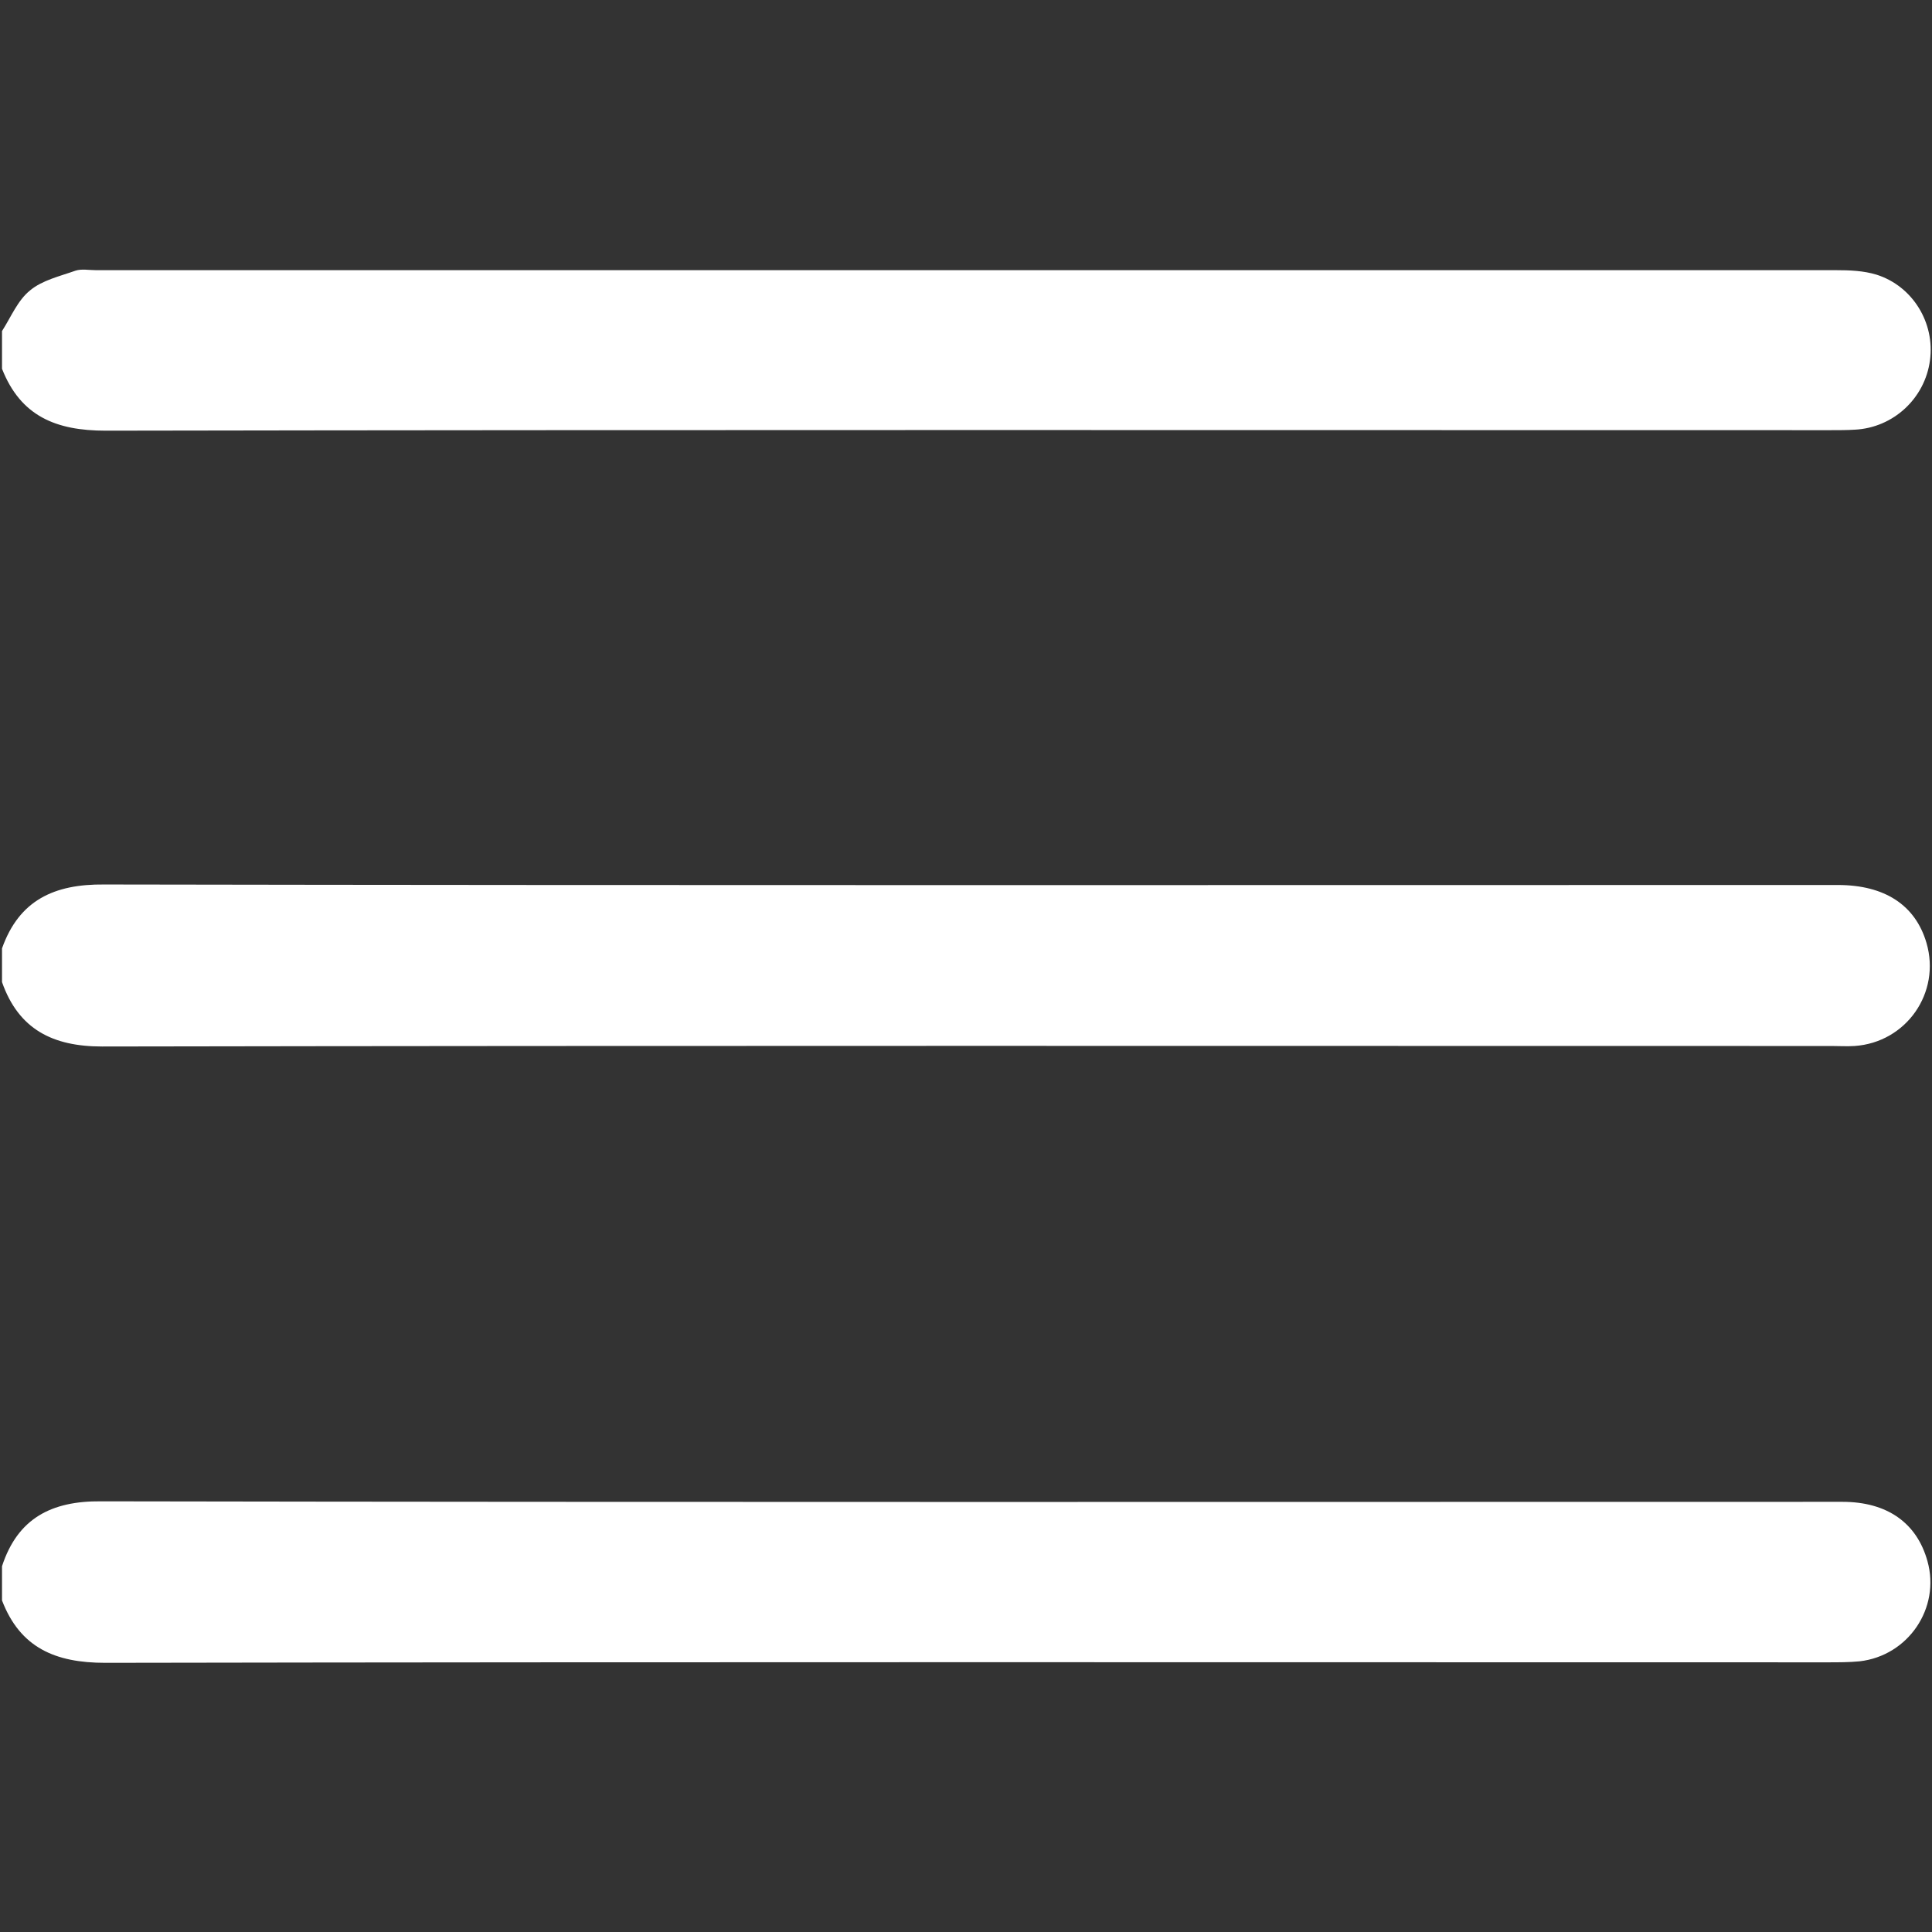
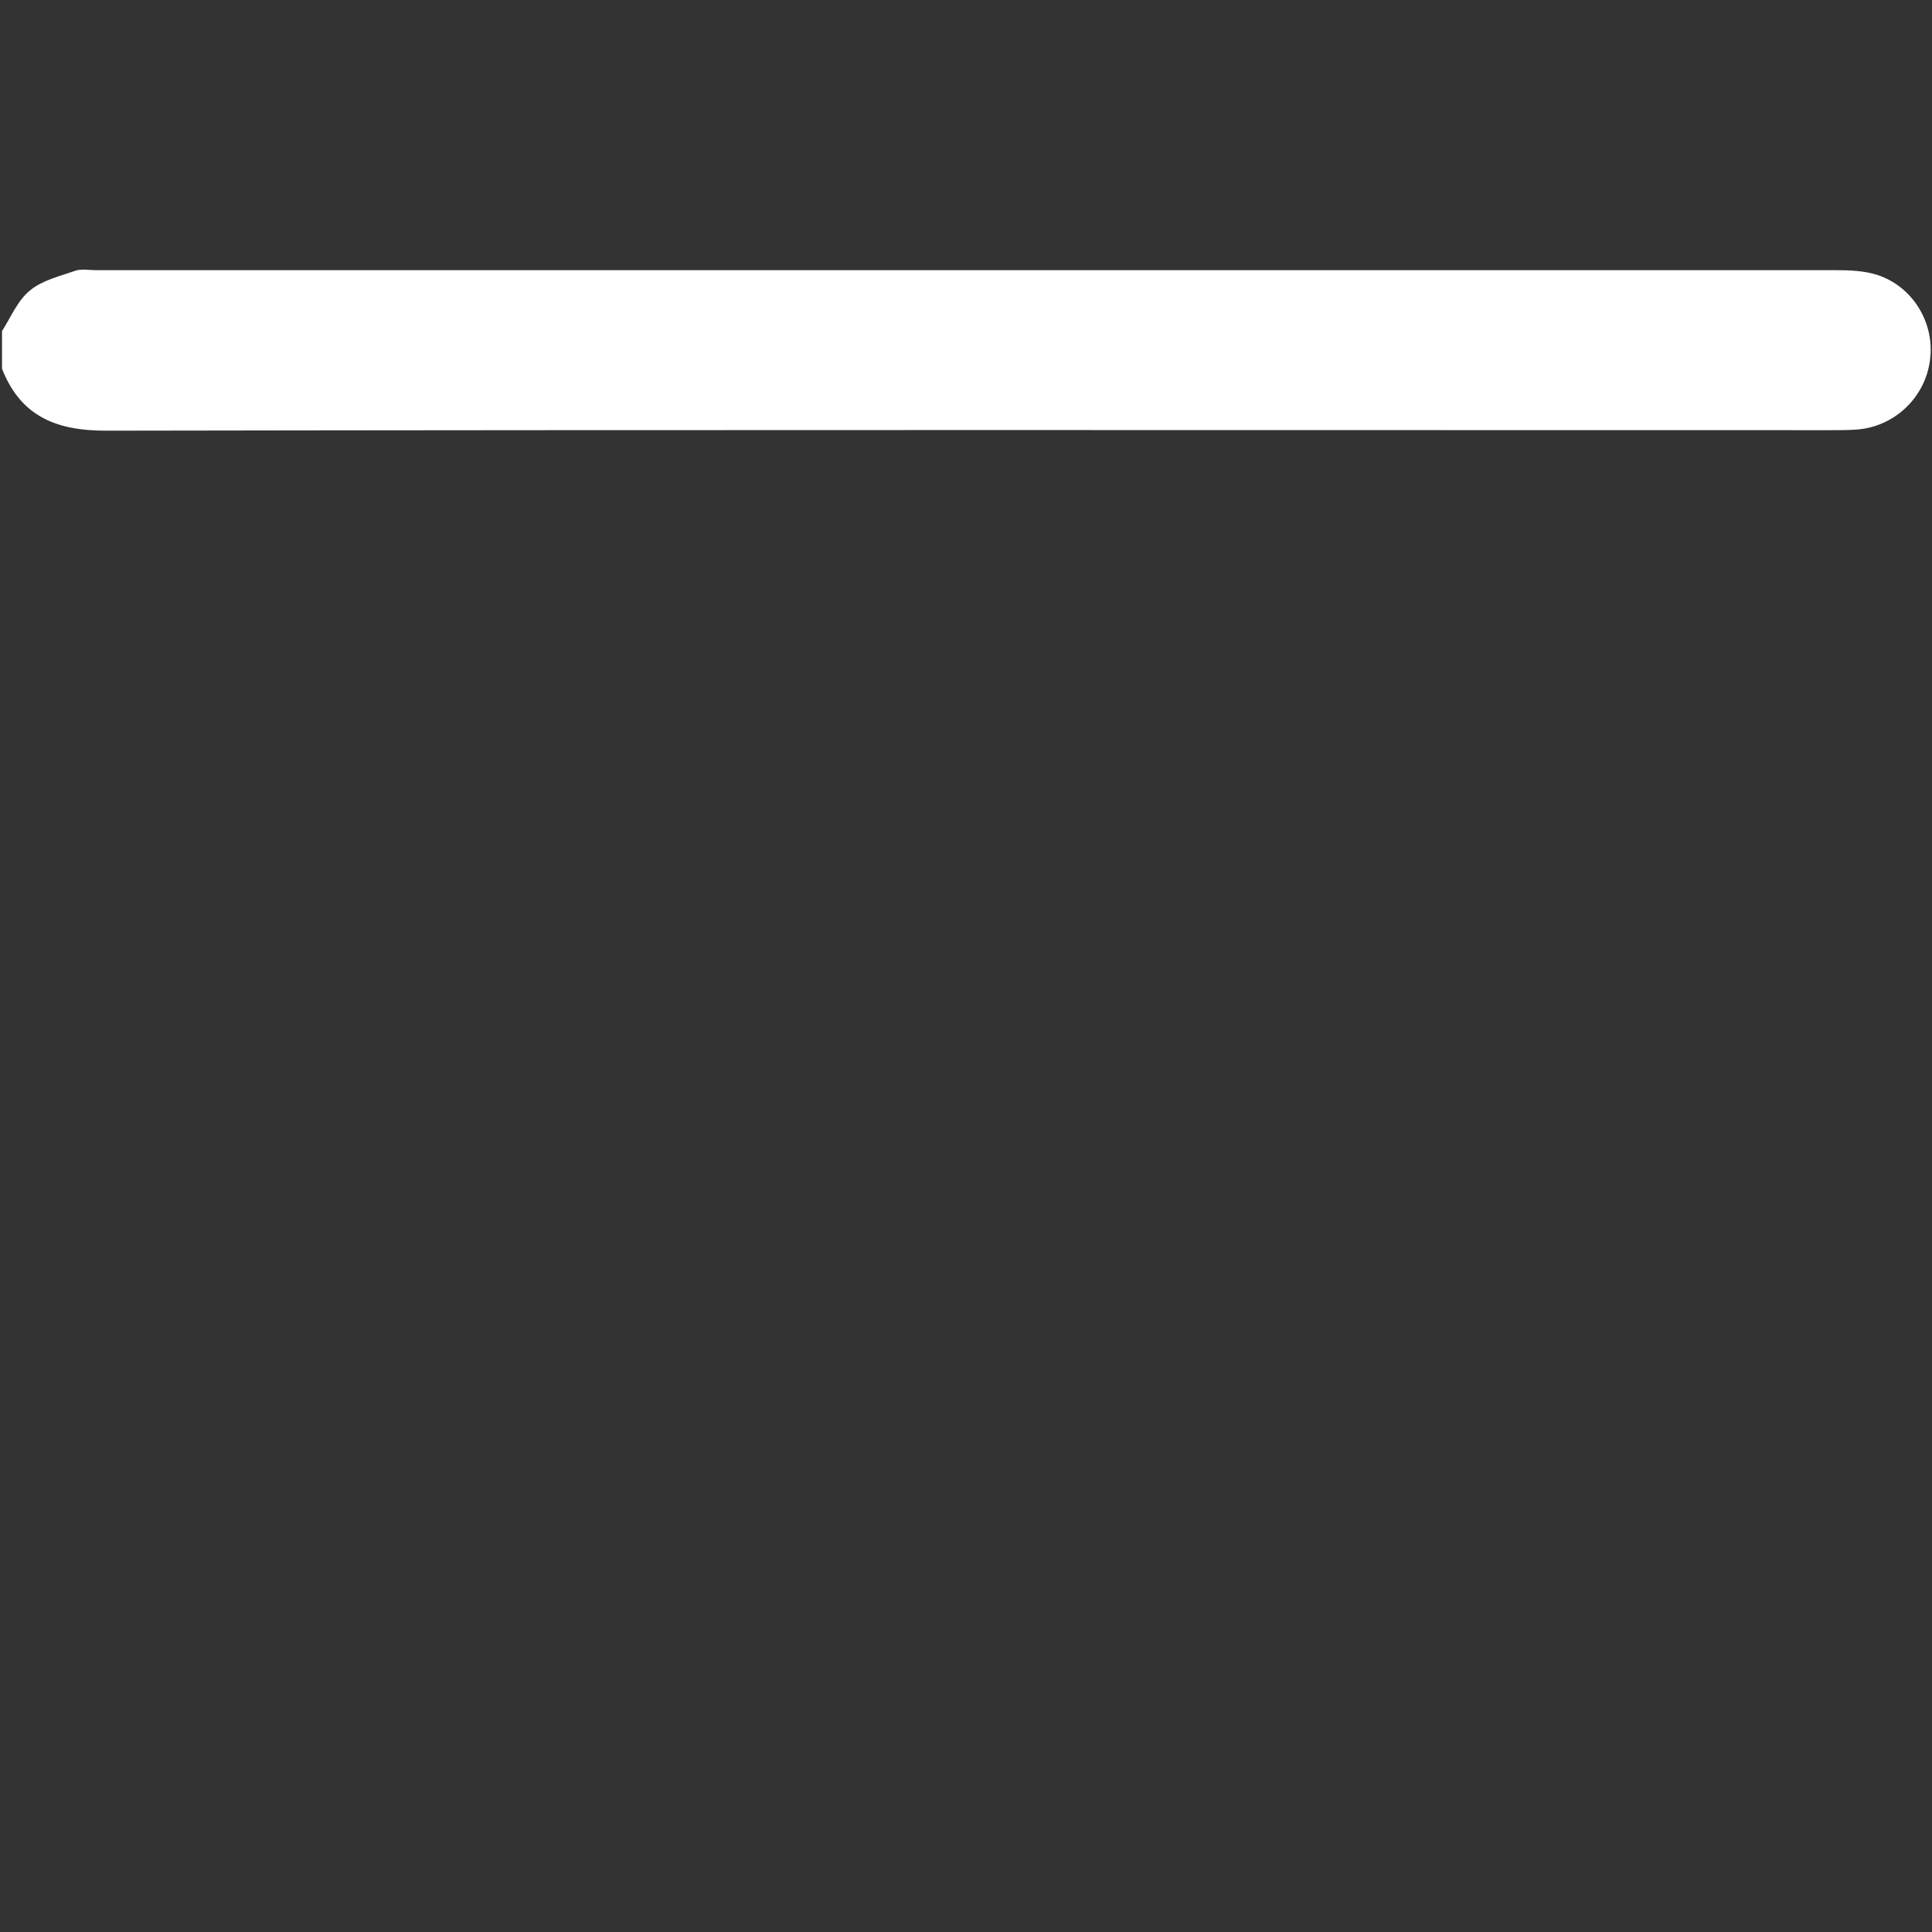
<svg xmlns="http://www.w3.org/2000/svg" width="384" height="384" viewBox="0 0 384 384" fill="none">
  <rect x="0" y="0" width="384" height="384" fill="#333333" stroke="none" />
-   <path d="M0.4 188.5C3.8 178.9 10.8 175.7 20.7 175.8C135.6 176 250.4 175.9 365.3 175.9C374.6 175.9 380.7 179.9 382.9 187.4C385.8 197.3 378.9 207.2 368.6 207.9C367.1 208 365.6 207.9 364.1 207.9C249.5 207.9 134.9 207.8 20.3 208C10.5 208 3.7 204.6 0.4 195.2C0.4 193 0.4 190.8 0.4 188.5Z" fill="white" />
  <path d="M0.4 65.8C2.2 63 3.5 59.7 6 57.7C8.4 55.7 11.9 54.9 15 53.8C16.2 53.4 17.7 53.7 19.1 53.7C134.3 53.7 249.6 53.7 364.9 53.7C367.6 53.7 370.4 53.8 373 54.6C380.2 56.9 384.6 64.2 383.6 71.6C382.6 79.2 376.3 85 368.7 85.4C367.1 85.5 365.5 85.5 363.8 85.5C249.6 85.5 135.3 85.4 21 85.6C11.1 85.6 4.1 82.7 0.4 73.3C0.4 70.8 0.4 68.3 0.4 65.8Z" fill="white" />
-   <path d="M0.4 311.3C3.5 301.8 10.2 298.3 20.1 298.4C135.4 298.6 250.8 298.5 366.2 298.5C375.1 298.5 381 302.7 383.1 310.3C385.7 319.6 379.3 329.1 369.6 330.2C367.5 330.4 365.4 330.4 363.2 330.4C249.1 330.4 135 330.3 20.9 330.5C11 330.5 4 327.5 0.4 318.1C0.4 315.8 0.4 313.5 0.4 311.3Z" fill="white" />
</svg>